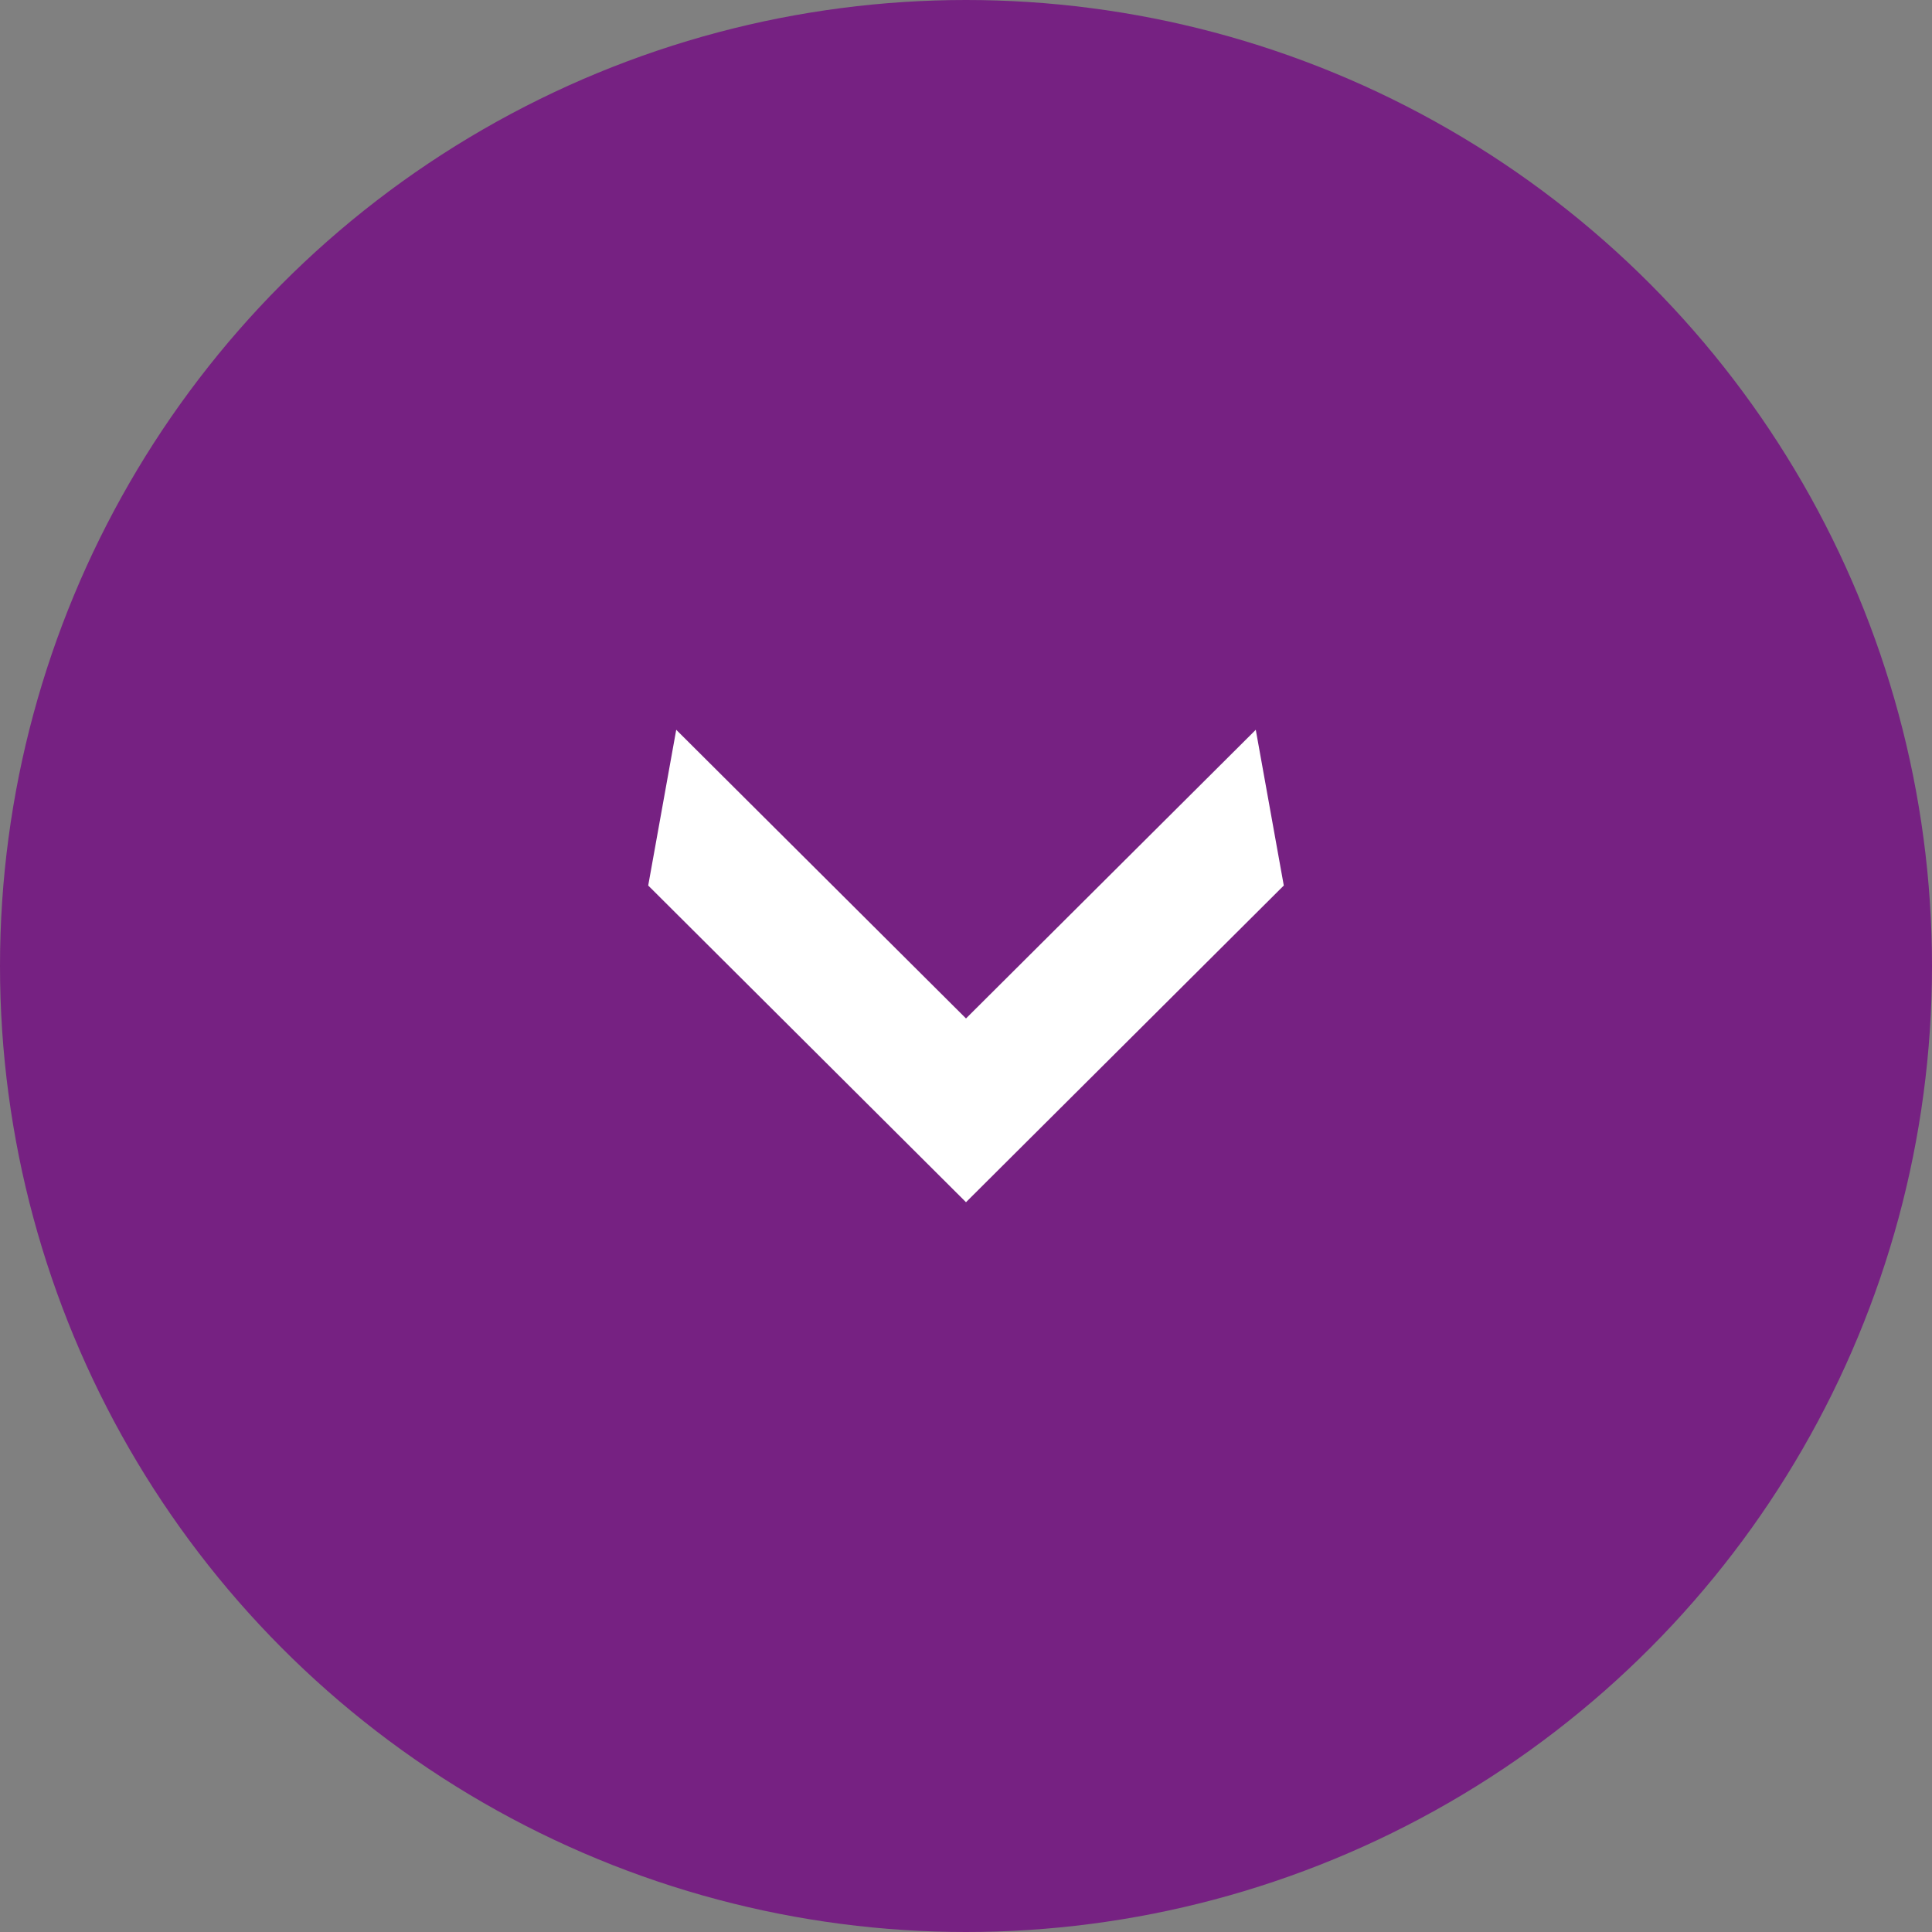
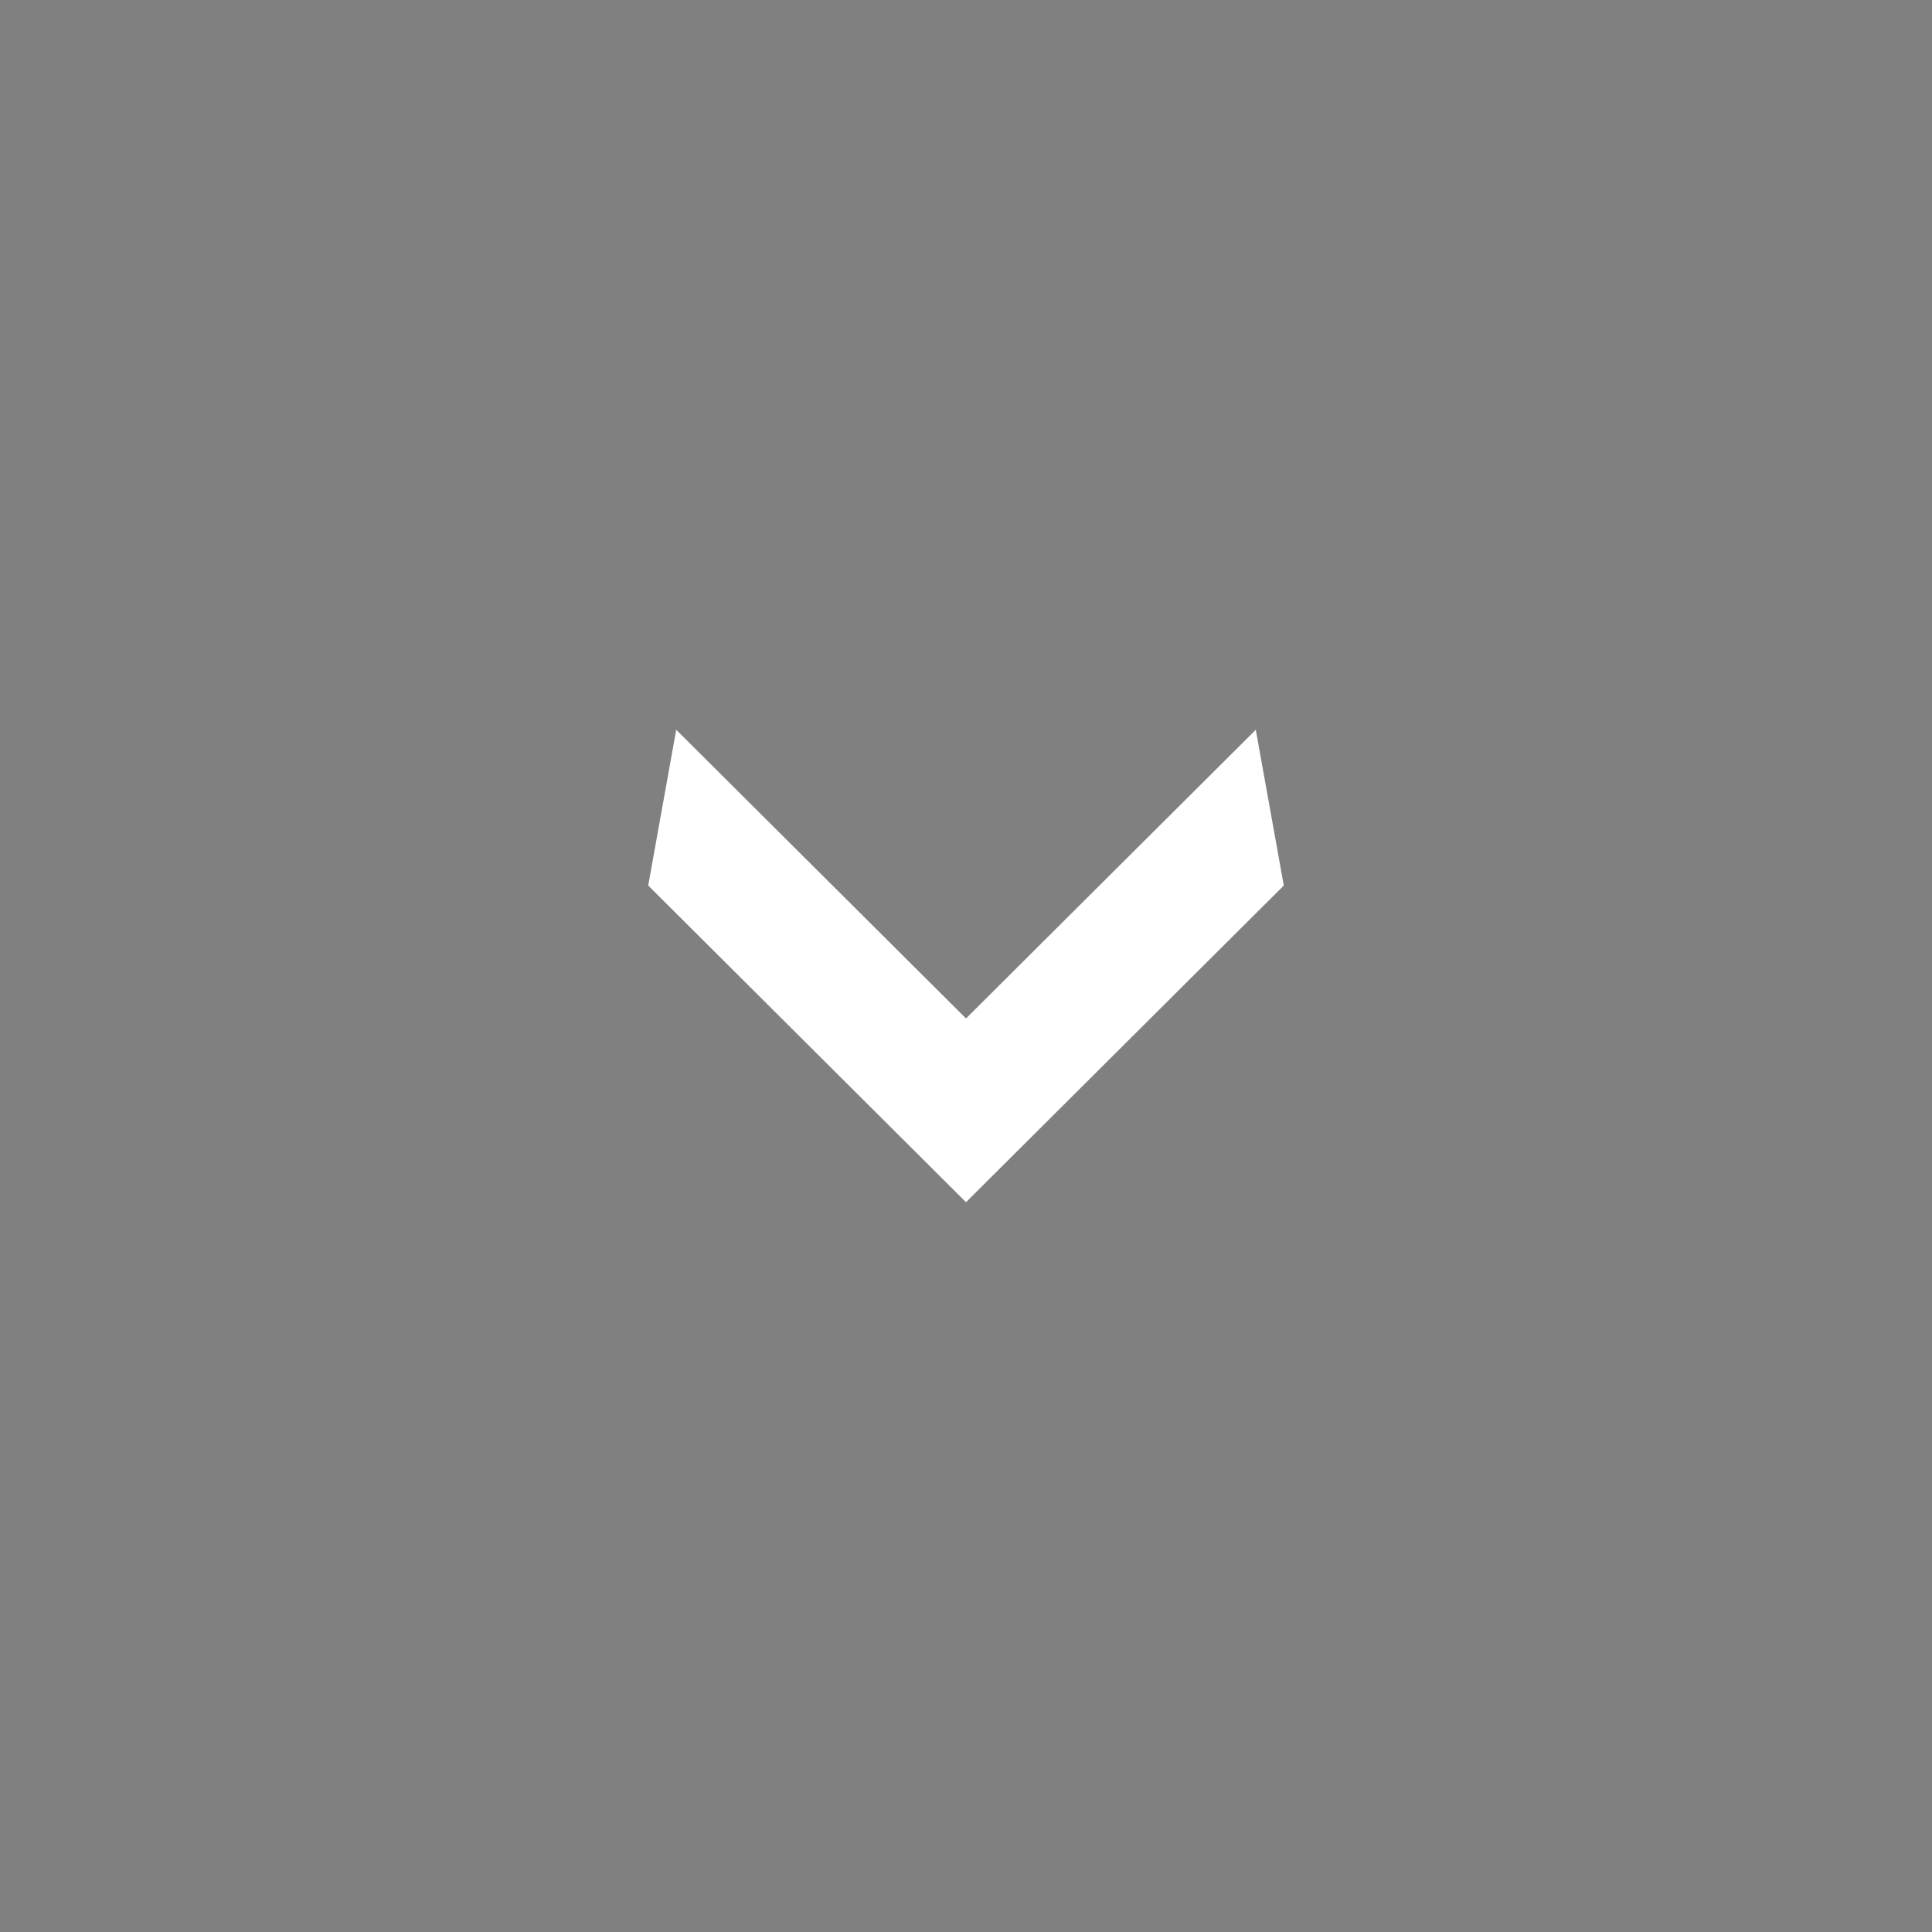
<svg xmlns="http://www.w3.org/2000/svg" id="Capa_2" data-name="Capa 2" viewBox="0 0 70.34 70.34">
  <rect x="0" y="0" width="70.34" height="70.34" fill="#808080" stroke="none" />
  <defs>
    <style>
      .cls-1 {
        fill: #fff;
      }

      .cls-1, .cls-2 {
        stroke-width: 0px;
      }

      .cls-2 {
        fill: #762182;
      }
    </style>
  </defs>
  <g id="Capa_1-2" data-name="Capa 1">
    <g>
-       <circle class="cls-2" cx="35.17" cy="35.17" r="35.17" />
      <polygon class="cls-1" points="23.6 32.24 34.95 43.55 35.17 43.77 35.17 43.77 35.17 43.77 35.39 43.55 46.74 32.24 45.72 26.57 35.17 37.08 24.62 26.57 23.6 32.24" />
    </g>
  </g>
</svg>